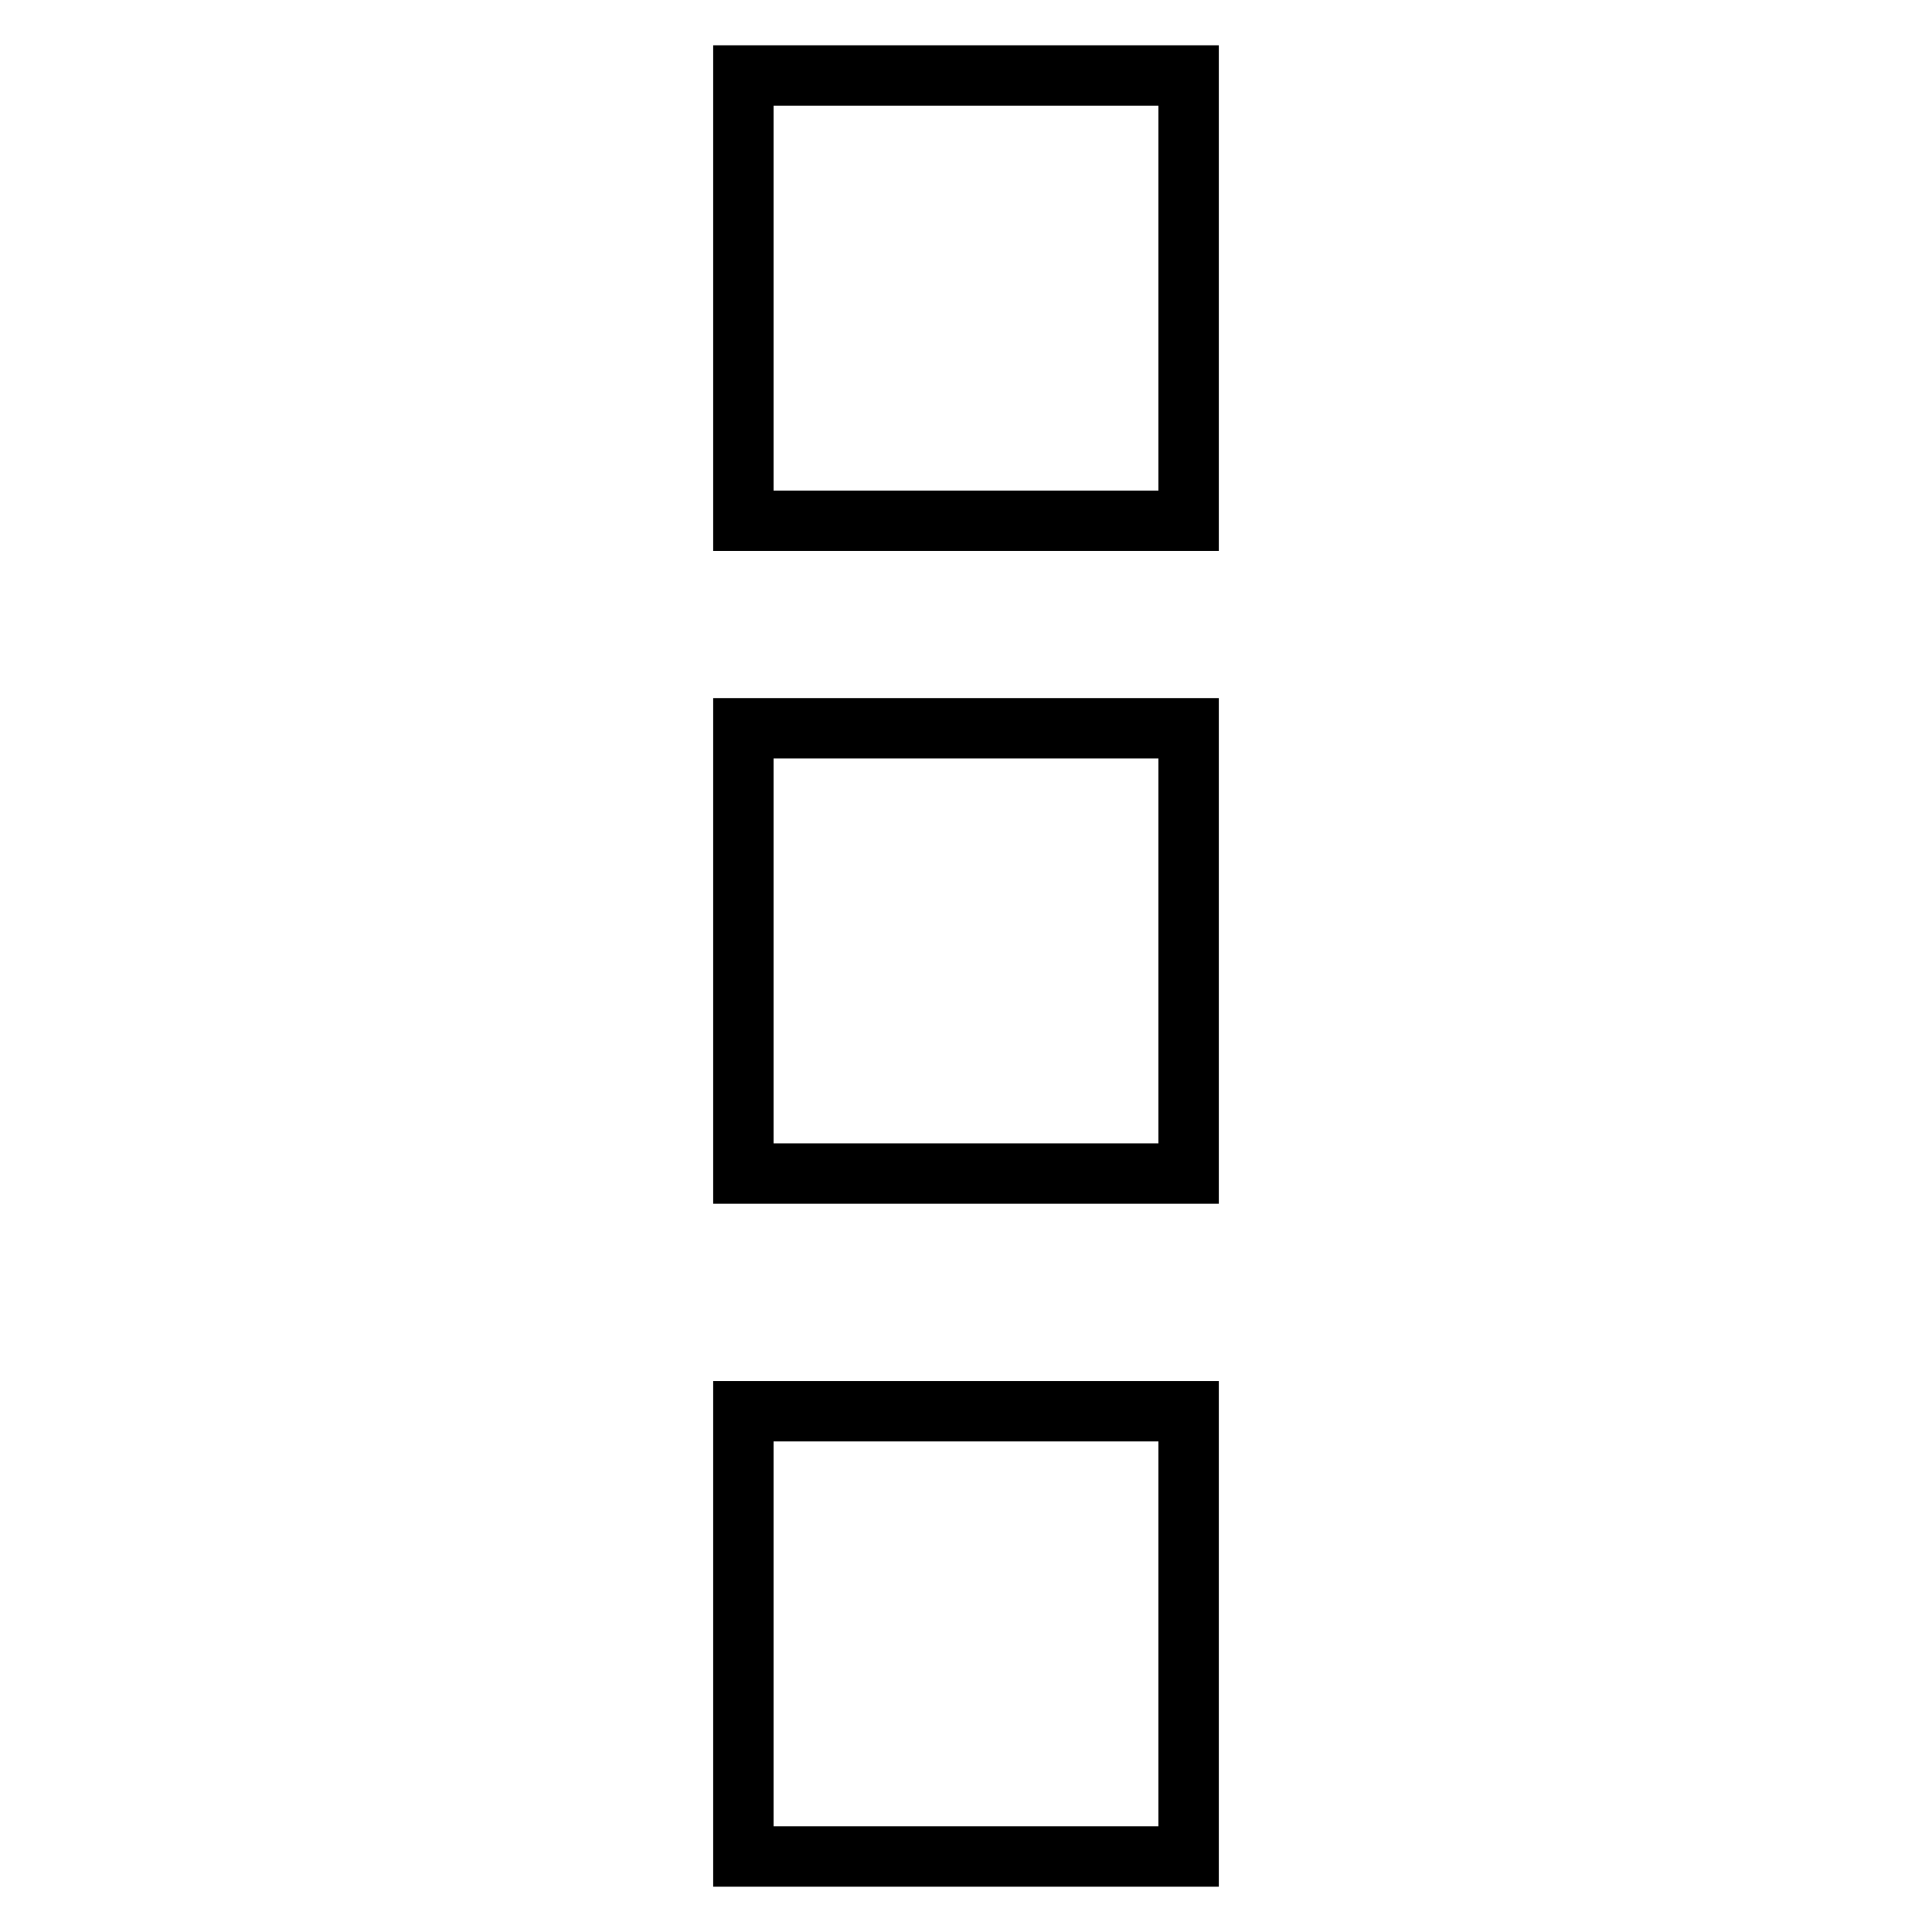
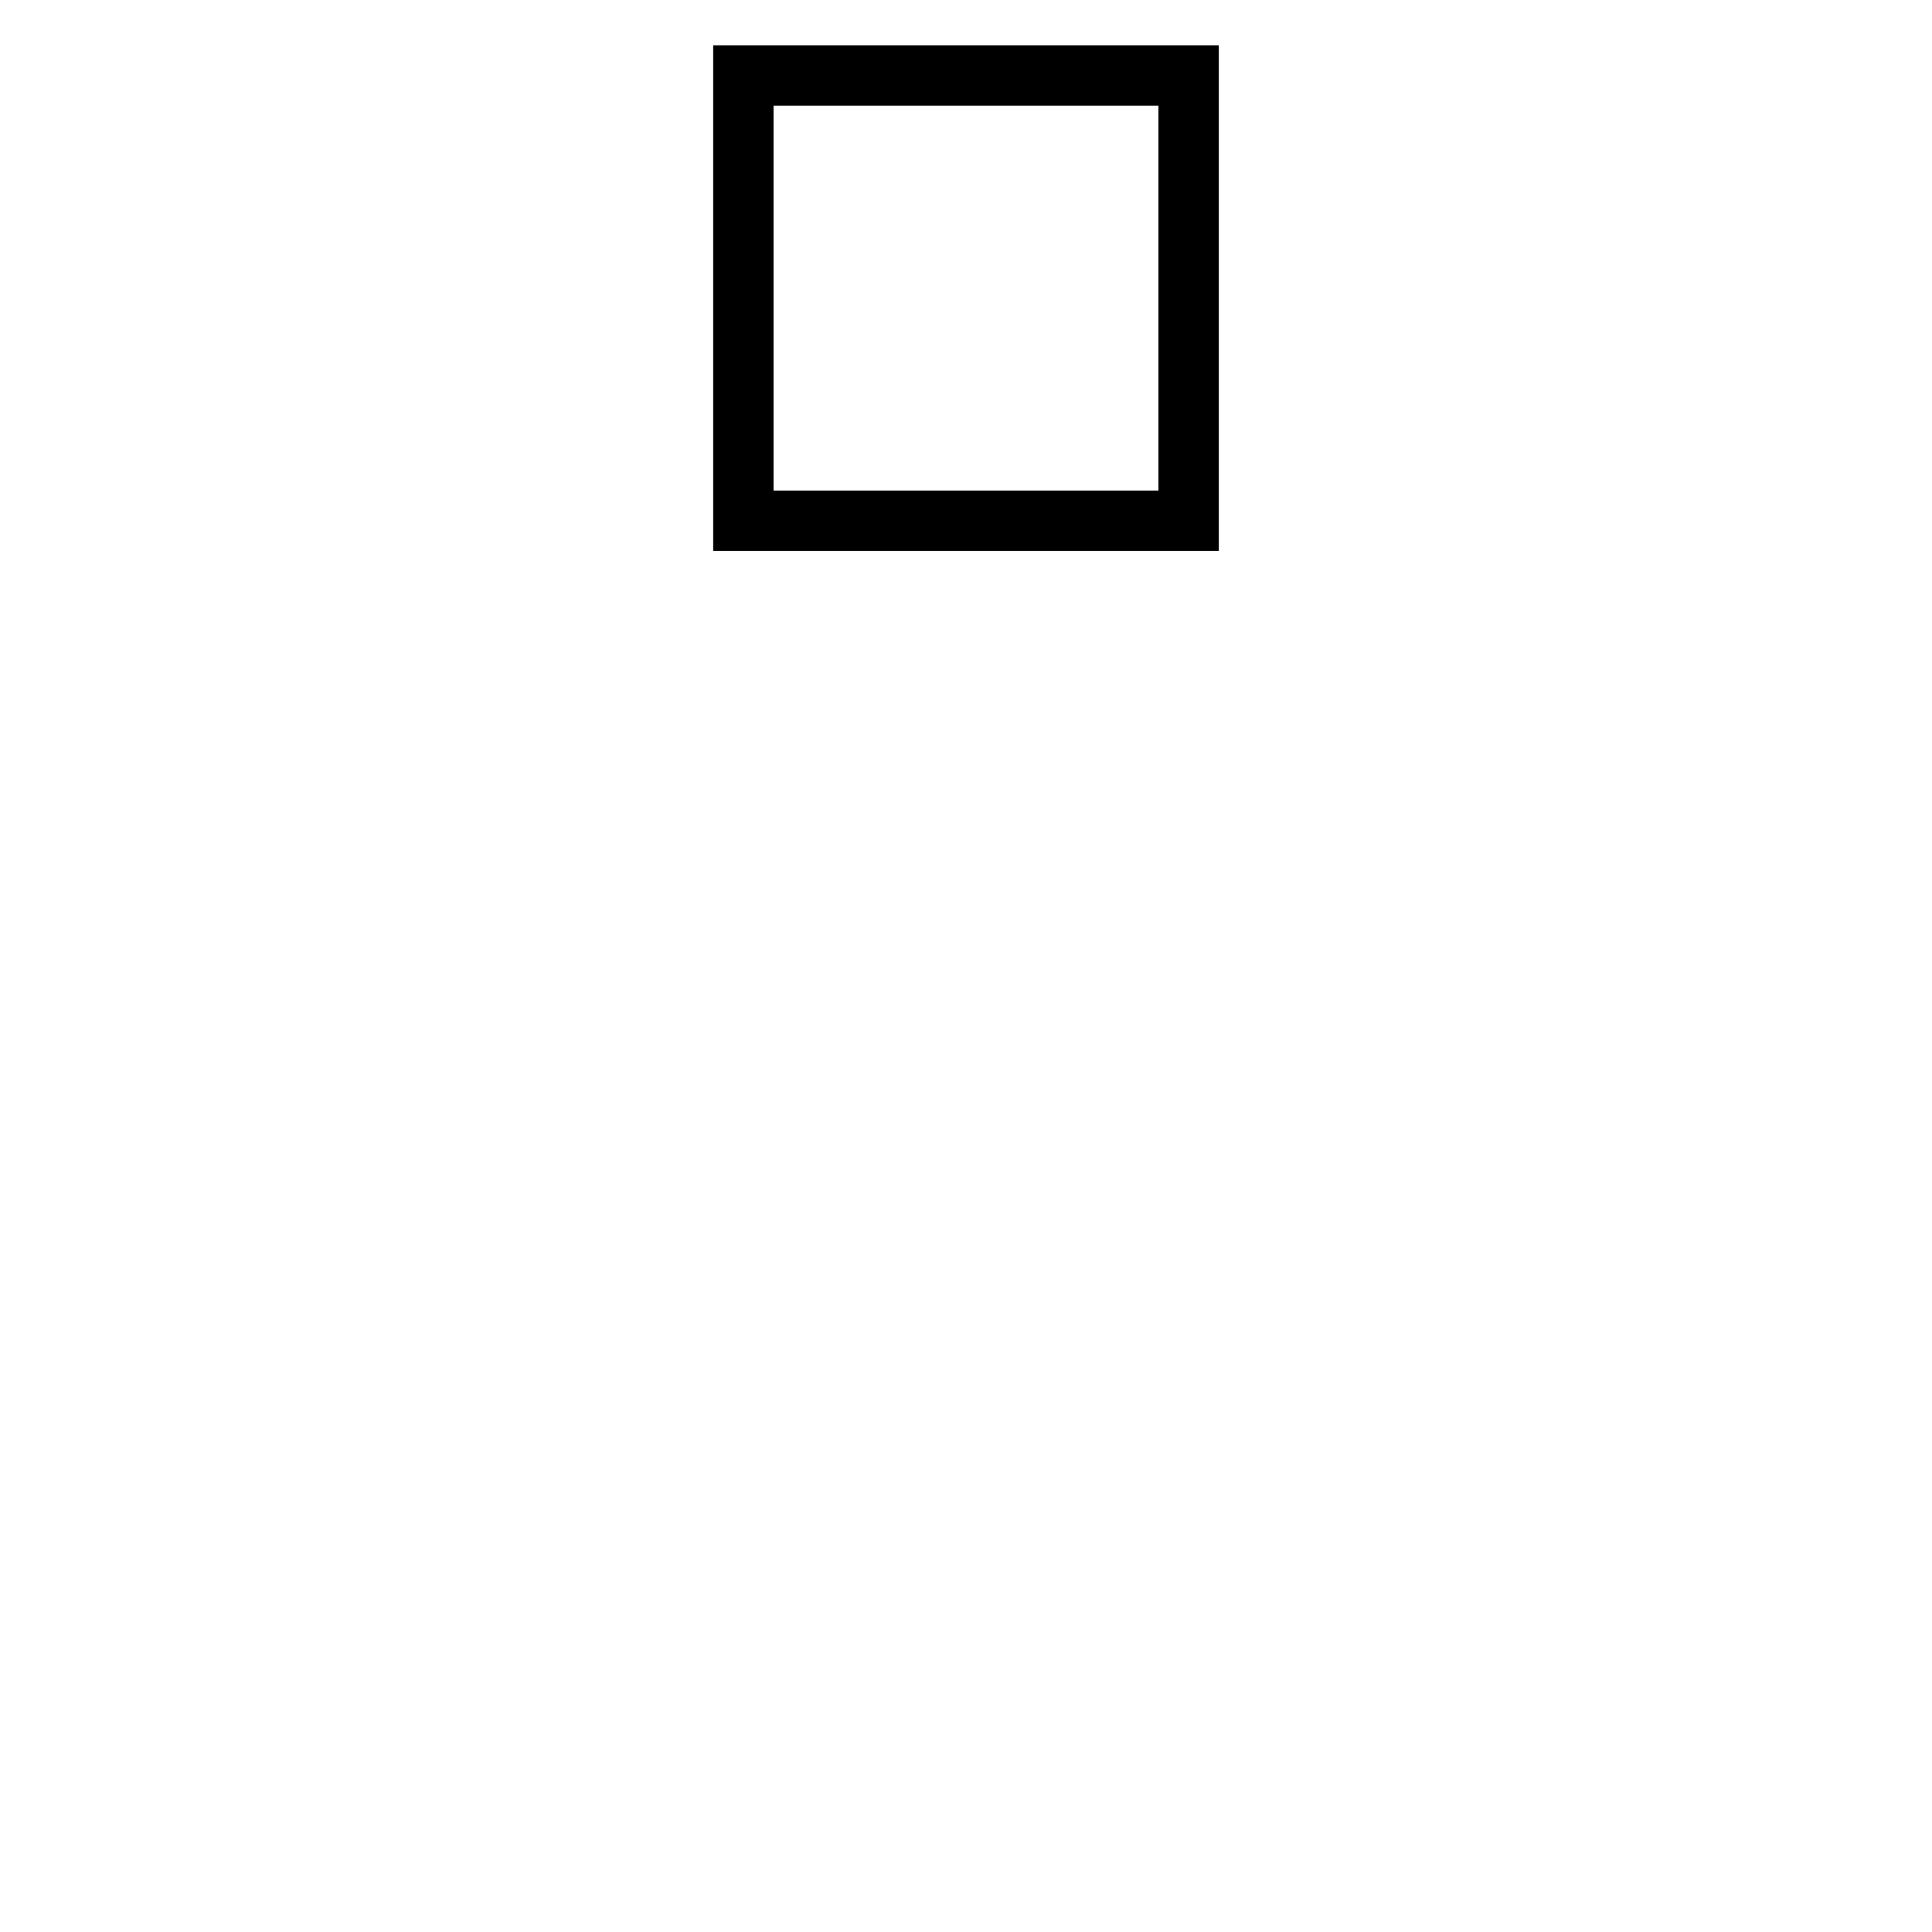
<svg xmlns="http://www.w3.org/2000/svg" version="1.1" x="0px" y="0px" viewBox="0 0 256 256" enable-background="new 0 0 256 256" xml:space="preserve">
  <g>
    <g>
-       <path stroke-width="8" fill-opacity="0" stroke="#000000" d="M98.5,187h59v59h-59V187z" />
-       <path stroke-width="8" fill-opacity="0" stroke="#000000" d="M98.5,96.5h59v59h-59V96.5z" />
      <path stroke-width="8" fill-opacity="0" stroke="#000000" d="M98.5,10h59v59h-59V10z" />
    </g>
  </g>
</svg>